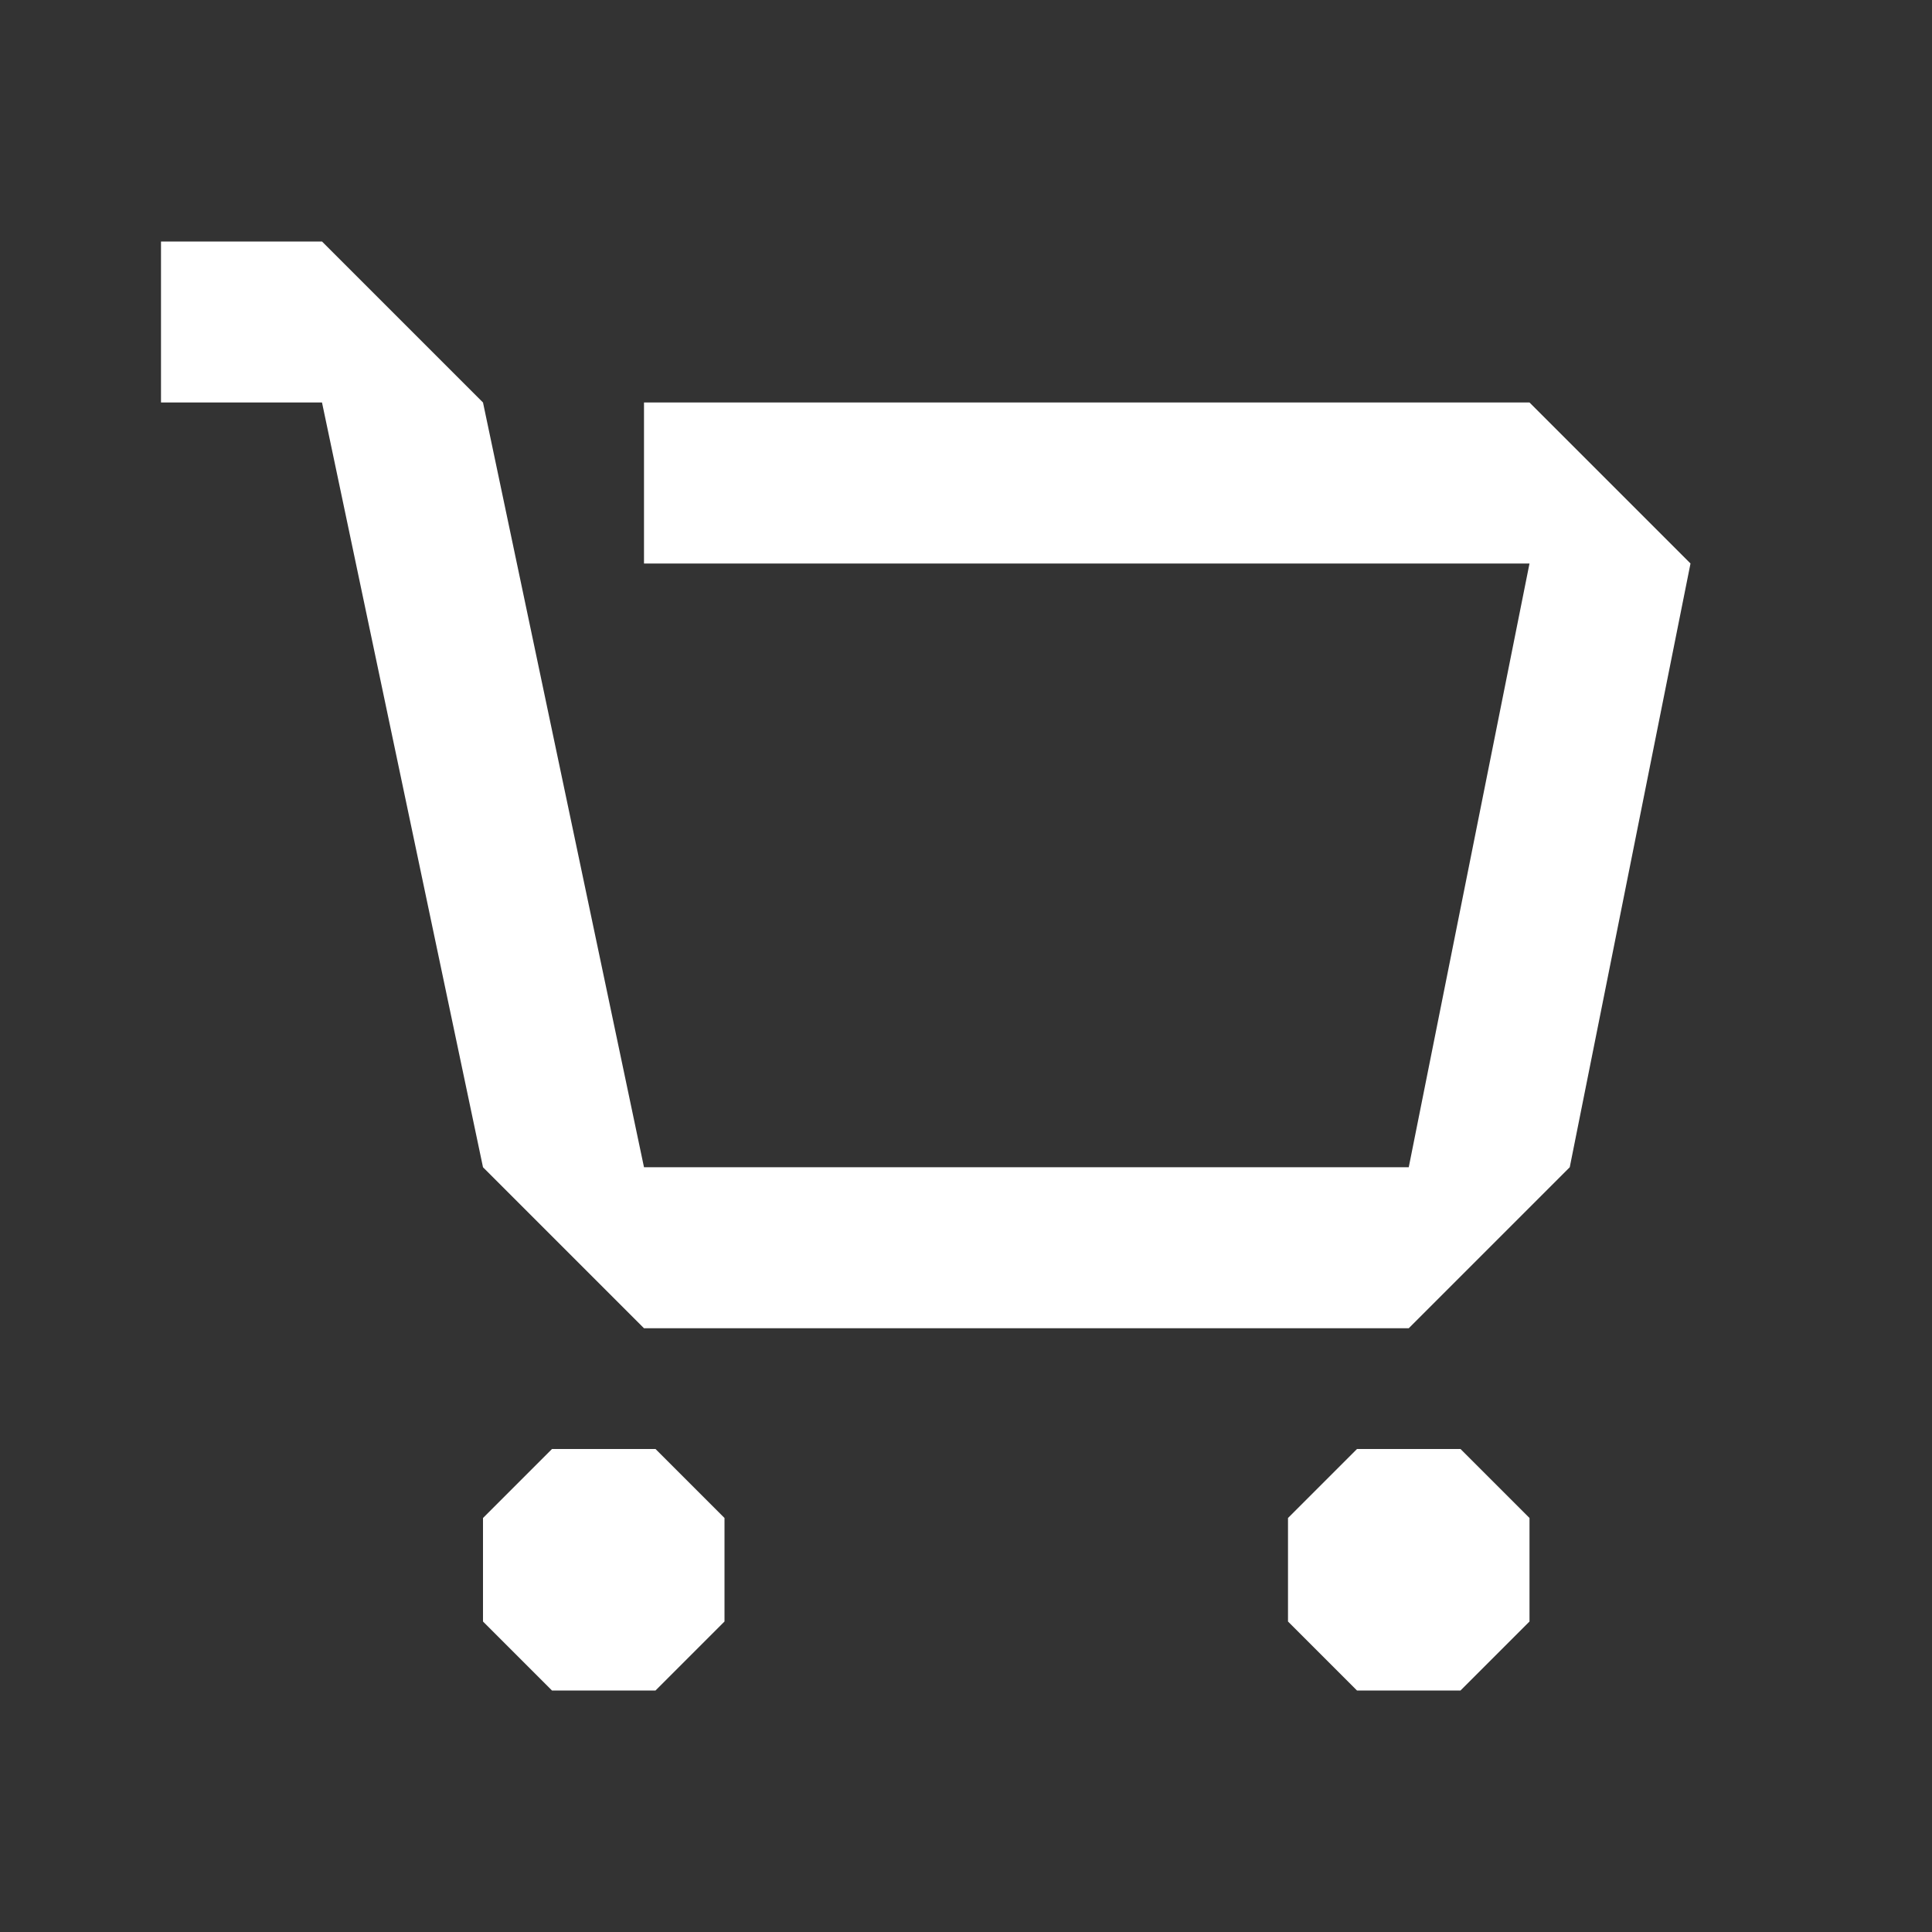
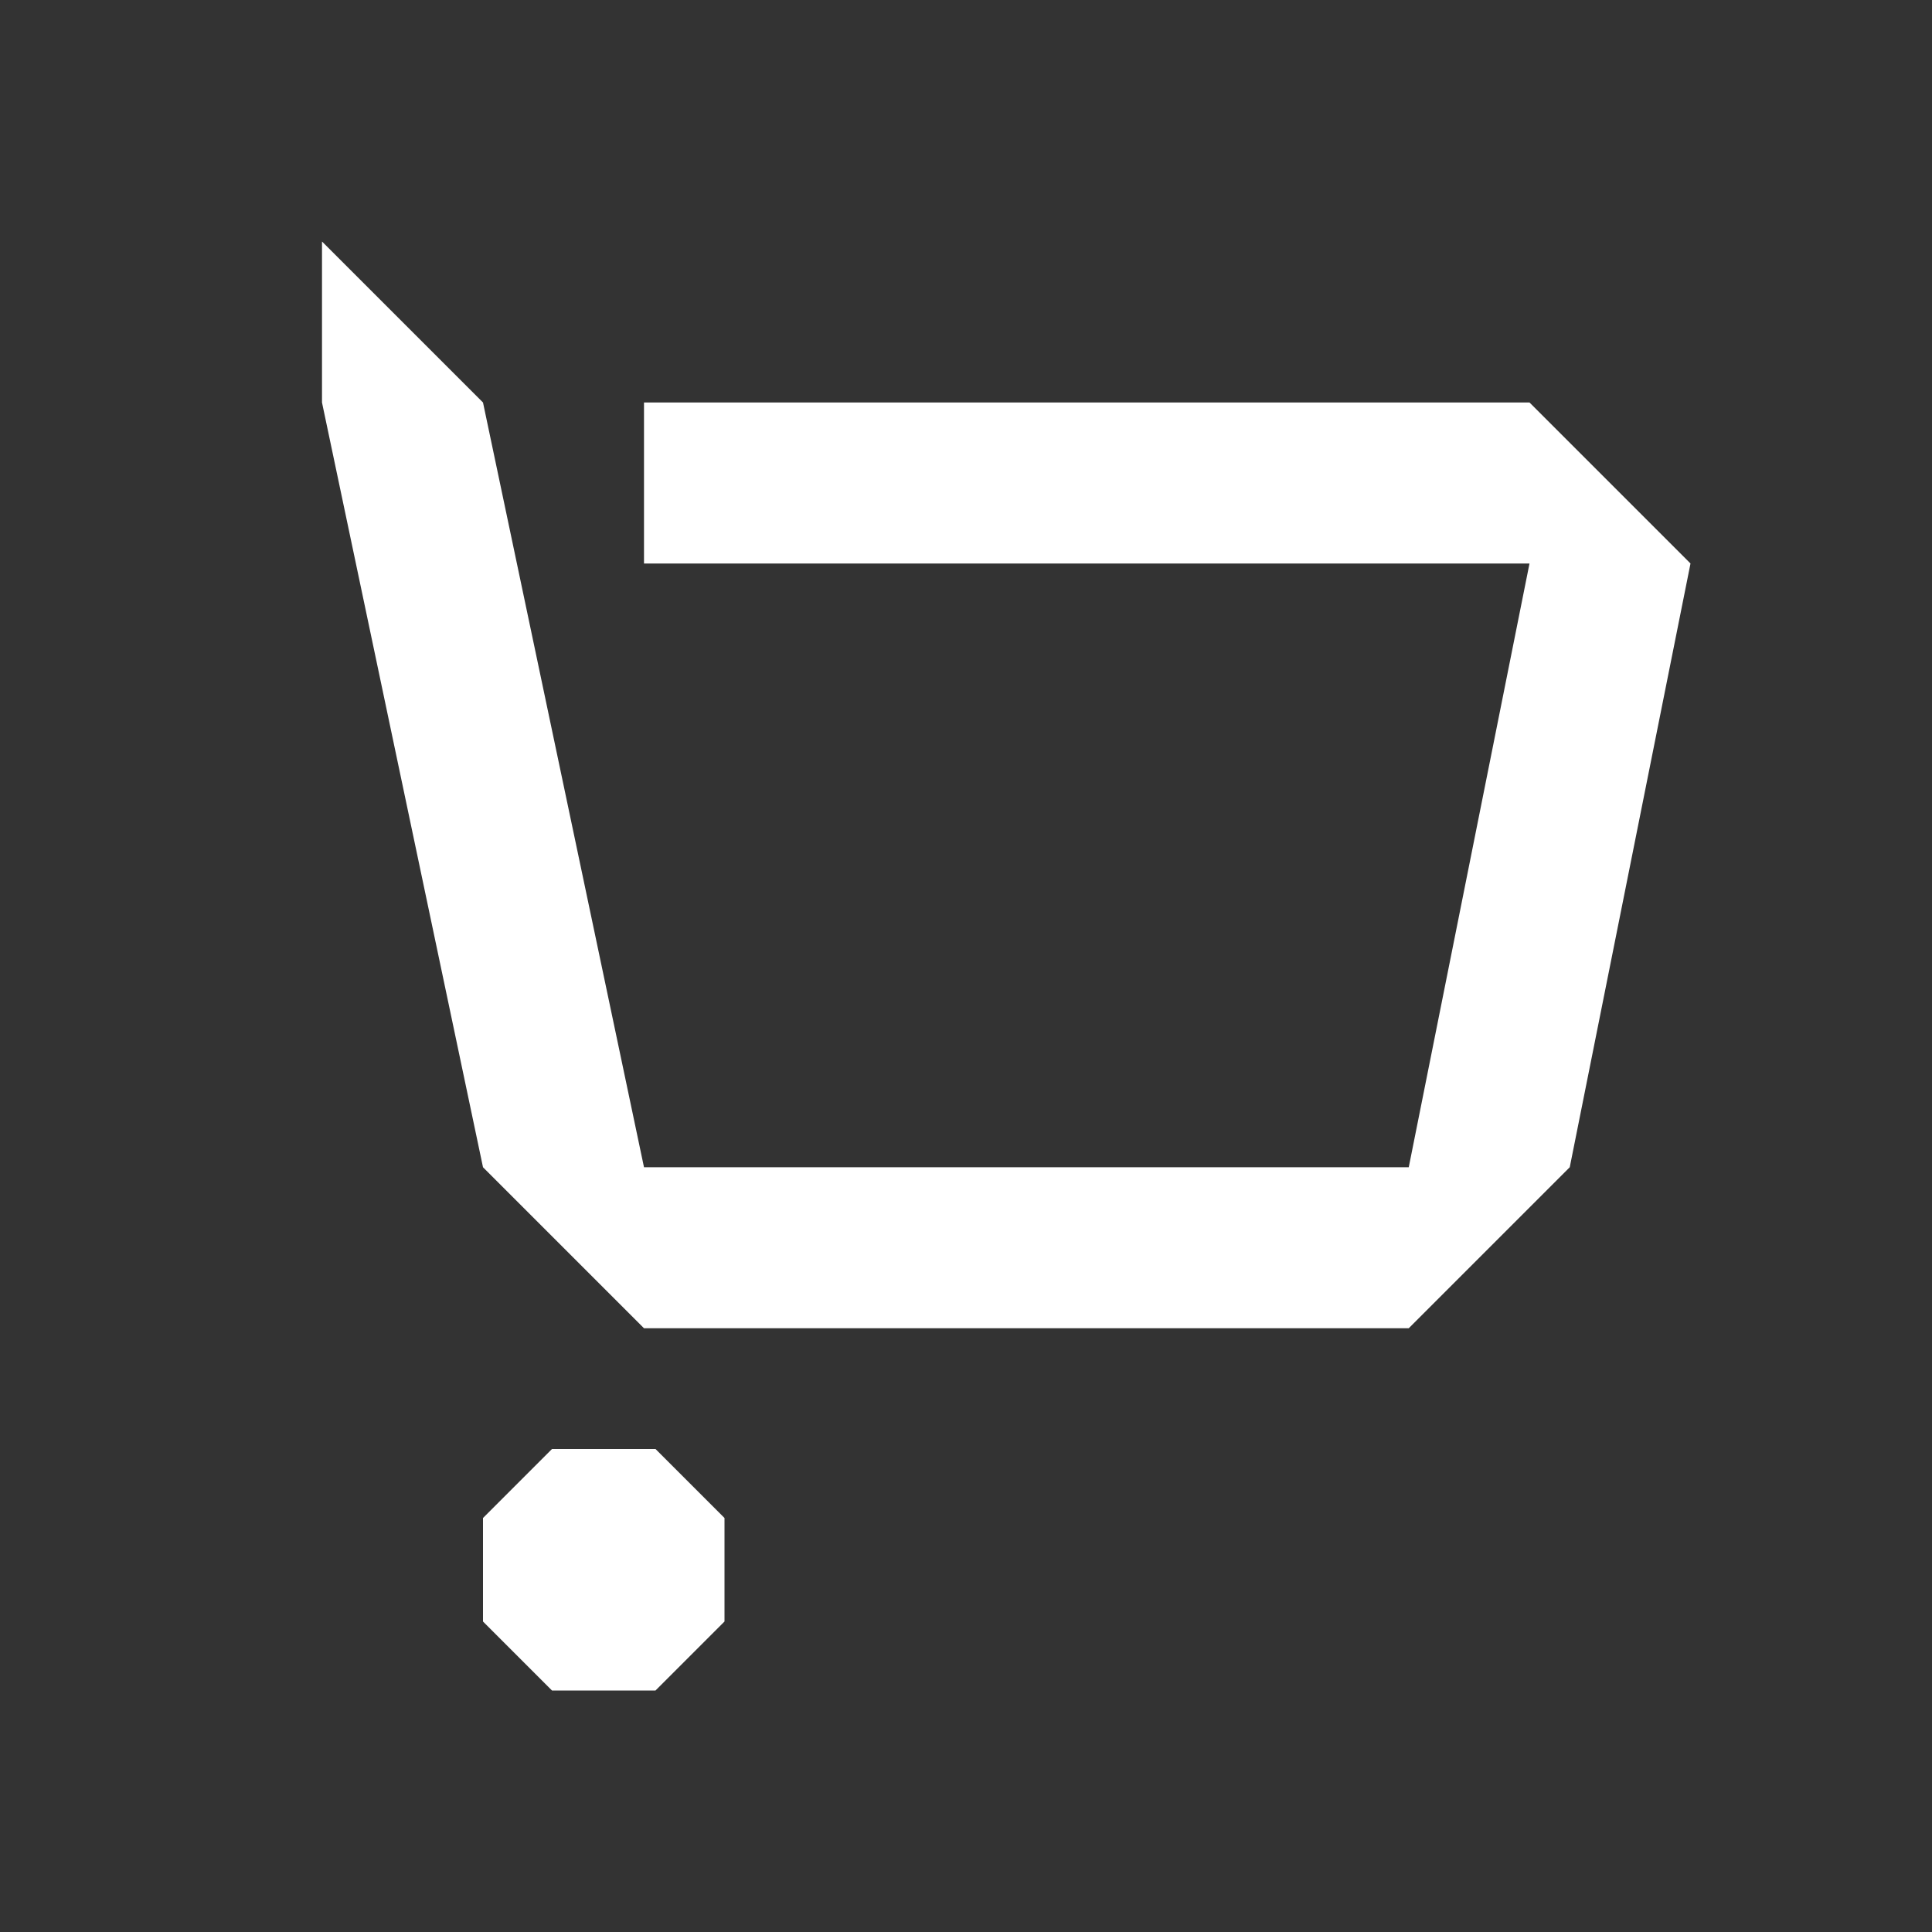
<svg xmlns="http://www.w3.org/2000/svg" width="24" height="24" viewBox="0 0 24 24" fill="none">
  <rect x="0" y="0" width="24" height="24" fill="#333333" stroke="none" />
-   <path fill-rule="evenodd" clip-rule="evenodd" d="M8 16.5L6 14.5L4 5H2V3H4L6 5L8 14.5H17.5L19 7L8 7V5L19 5L21 7L19.5 14.5L17.5 16.5L8 16.5Z" fill="white" />
+   <path fill-rule="evenodd" clip-rule="evenodd" d="M8 16.5L6 14.5L4 5V3H4L6 5L8 14.5H17.5L19 7L8 7V5L19 5L21 7L19.5 14.5L17.5 16.5L8 16.5Z" fill="white" />
  <path fill-rule="evenodd" clip-rule="evenodd" d="M9 18.857L8.143 18L6.857 18L6 18.857V20.143L6.857 21L8.143 21L9 20.143V18.857Z" fill="white" />
-   <path fill-rule="evenodd" clip-rule="evenodd" d="M19 18.857L18.143 18L16.857 18L16 18.857V20.143L16.857 21L18.143 21L19 20.143V18.857Z" fill="white" />
</svg>